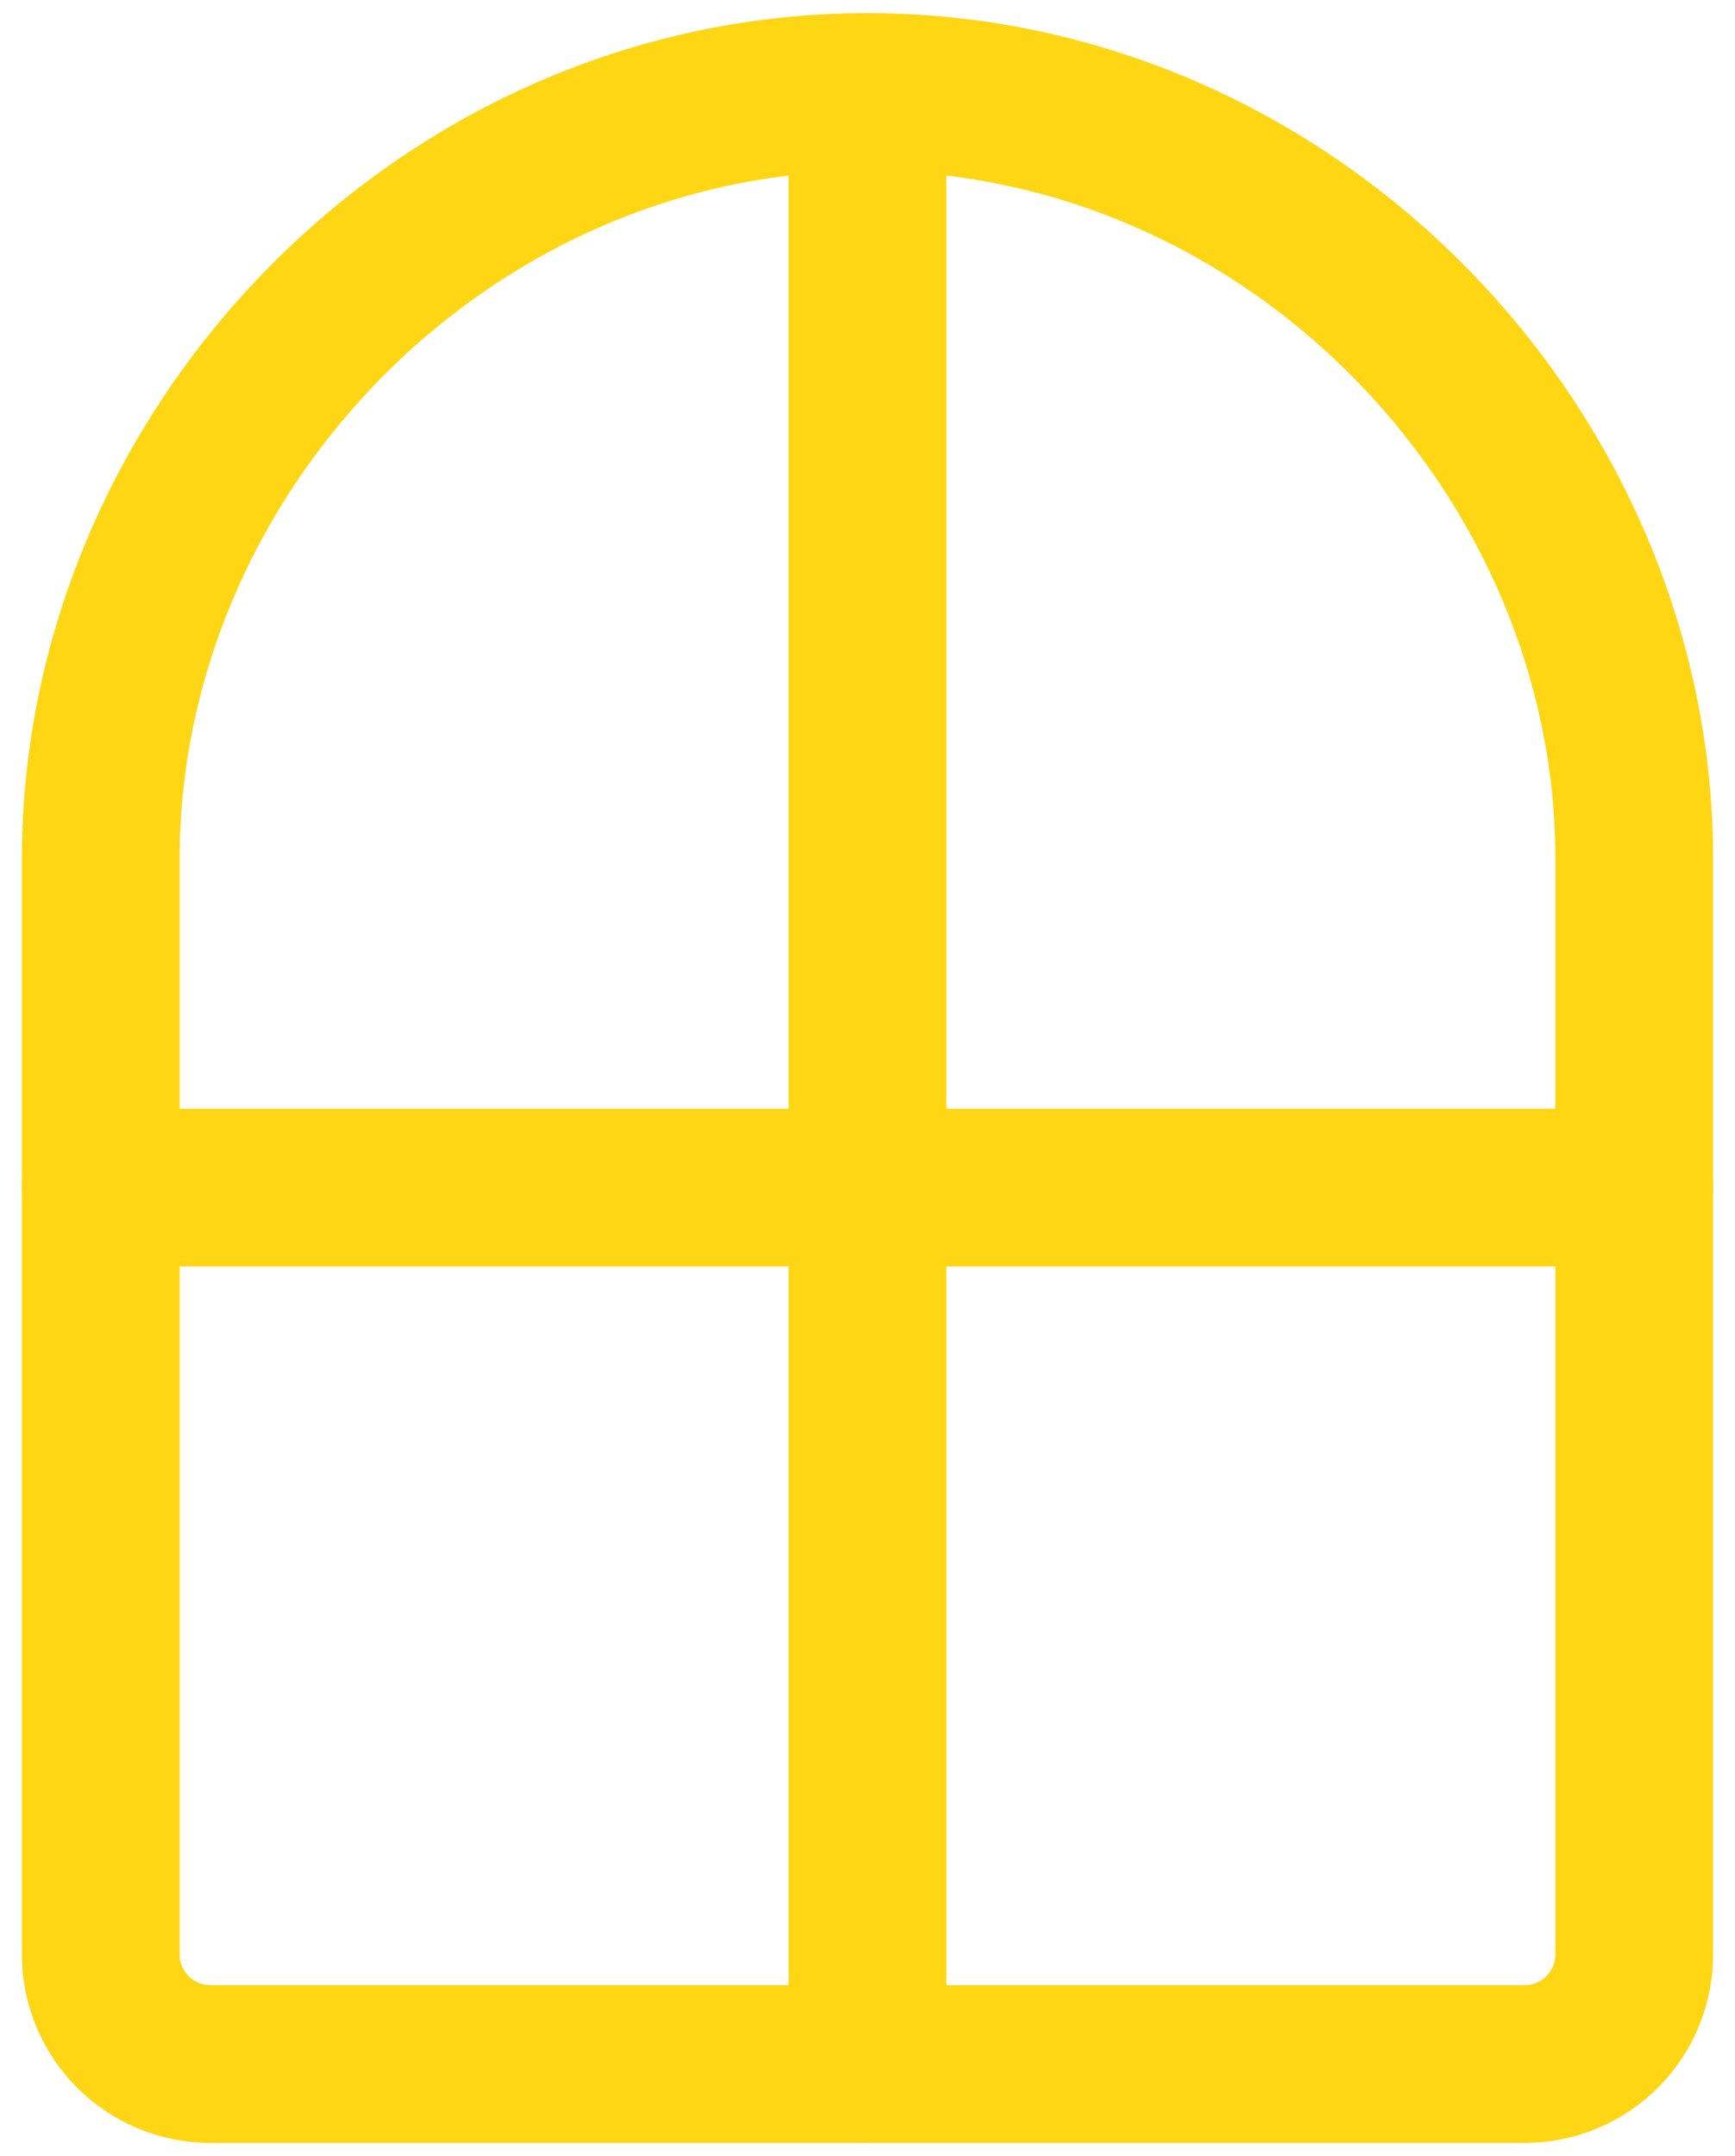
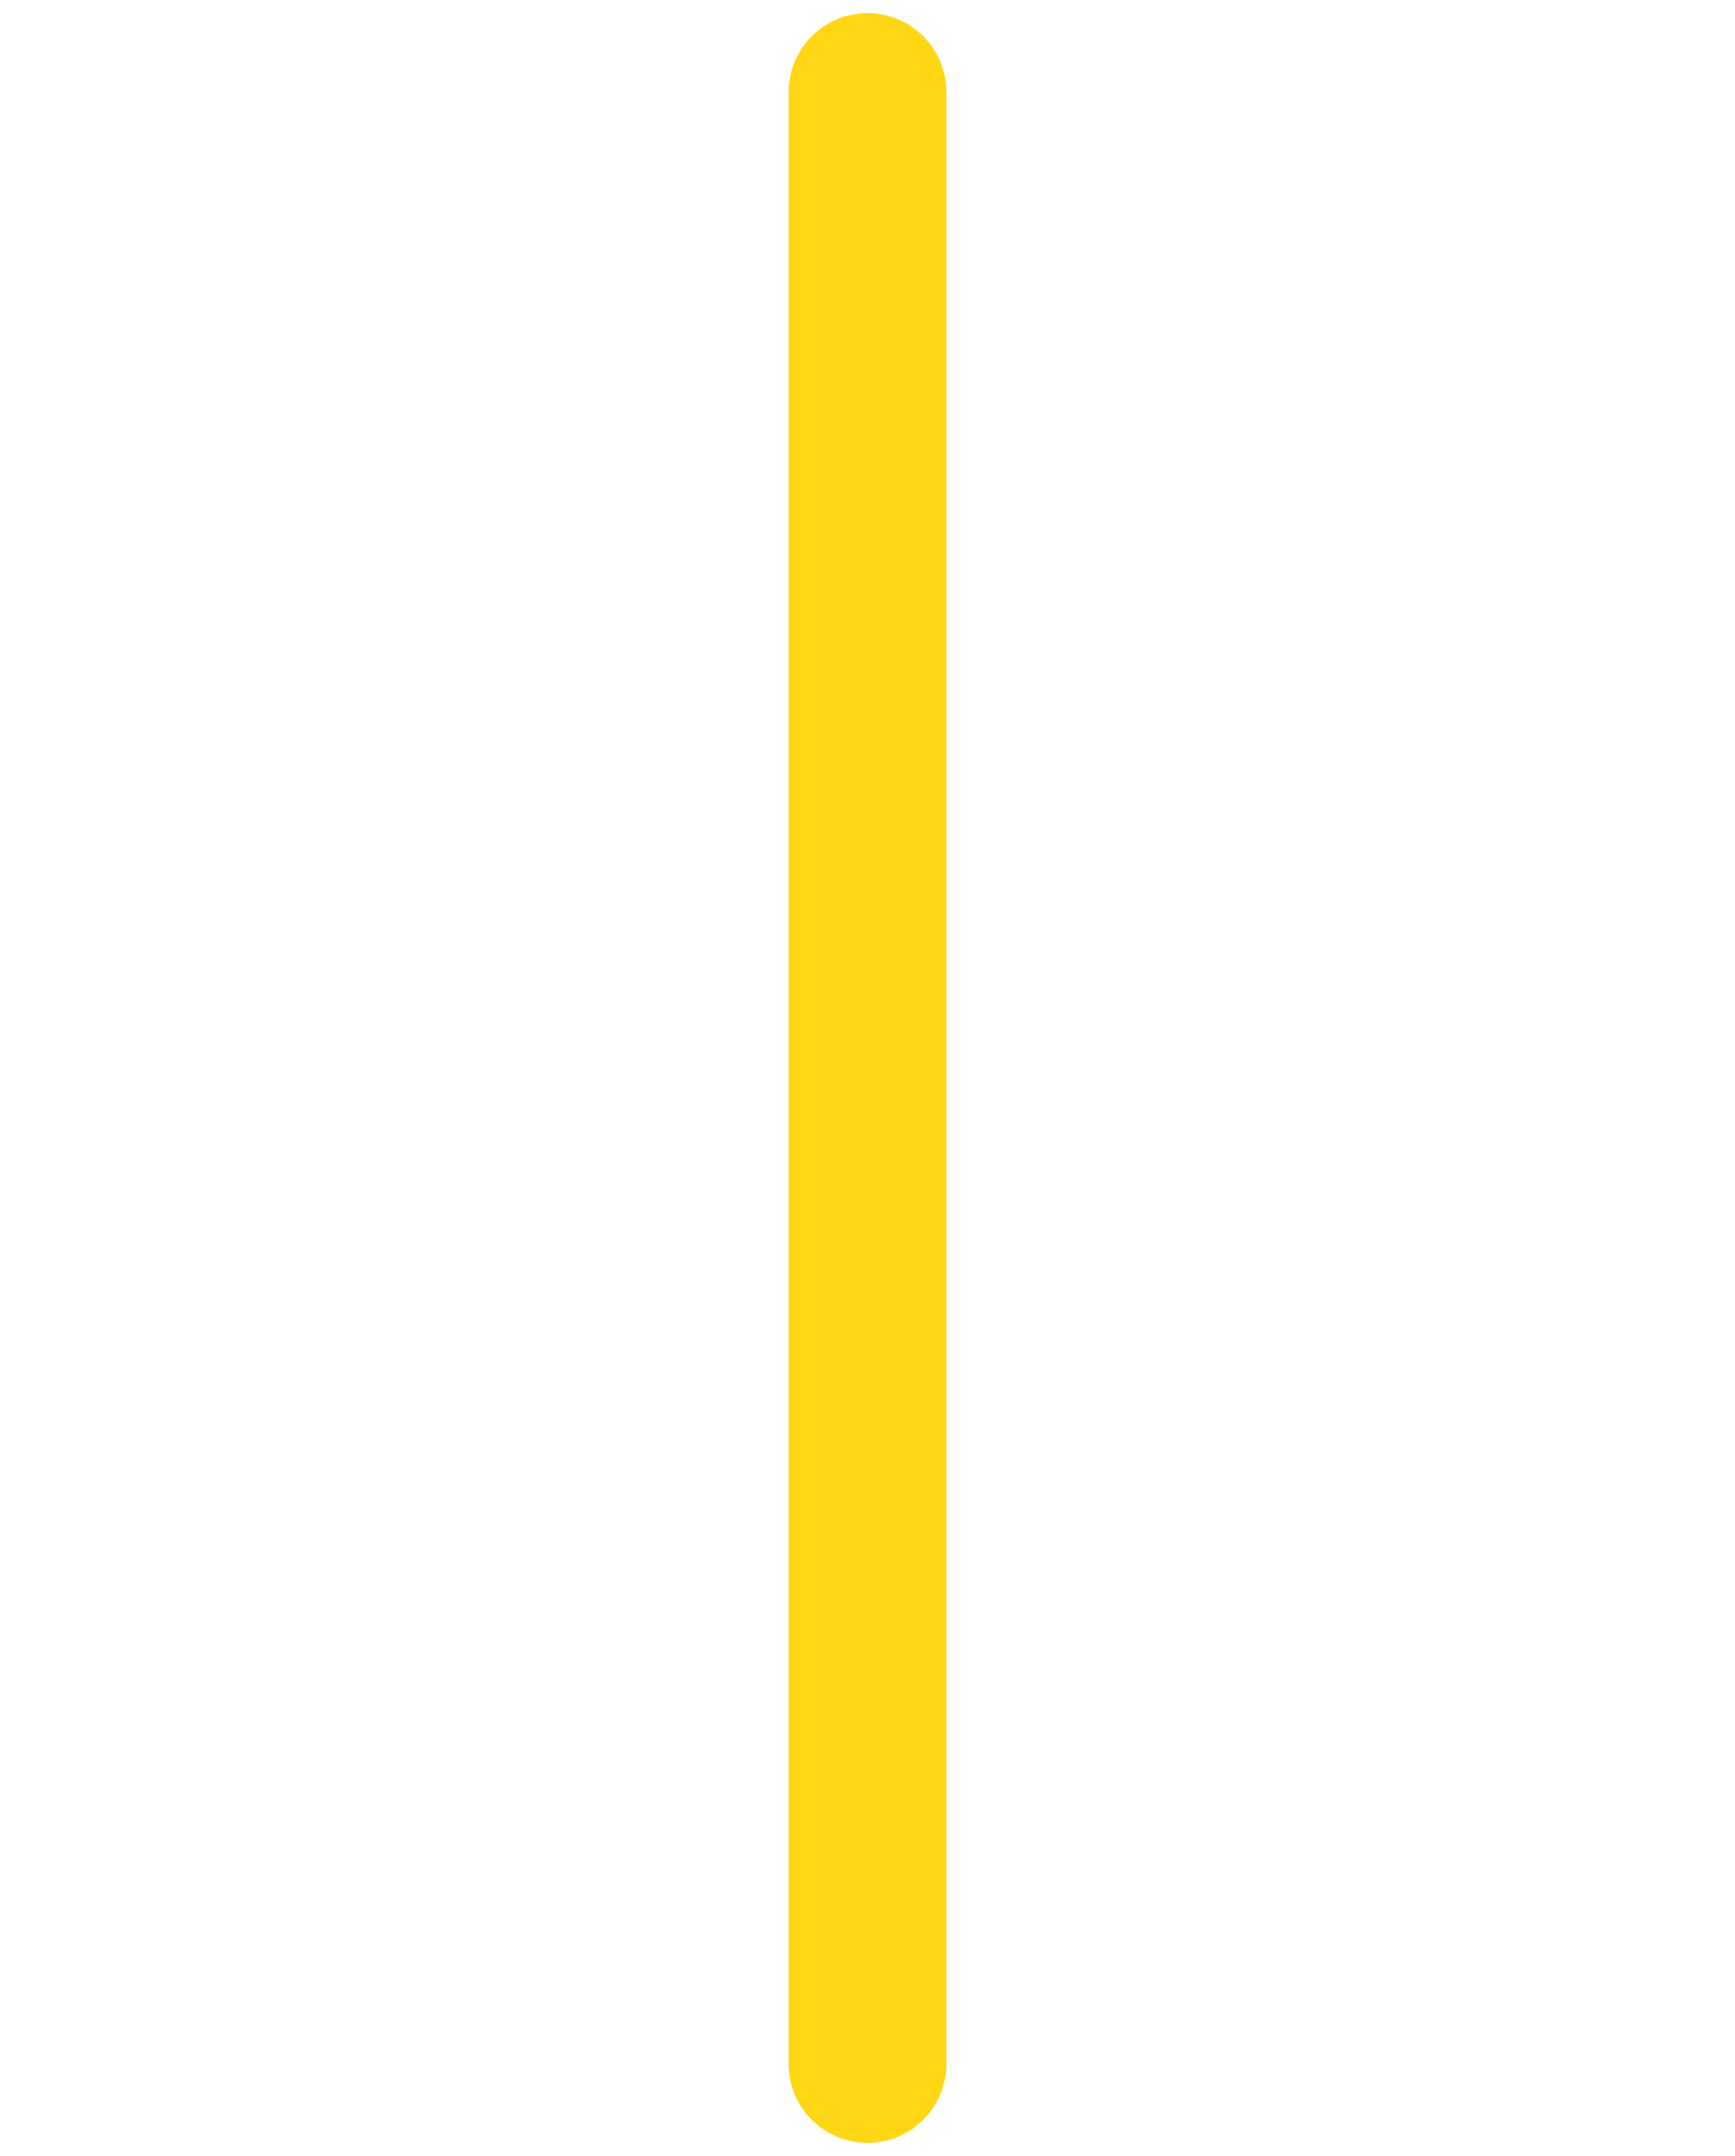
<svg xmlns="http://www.w3.org/2000/svg" width="66" height="82" viewBox="0 0 66 82" fill="none">
-   <path d="M33 3.5C16.892 3.5 3.833 17.133 3.833 32.667V74.333C3.833 75.438 4.272 76.498 5.054 77.28C5.835 78.061 6.895 78.5 8 78.5H58C59.105 78.5 60.165 78.061 60.946 77.28C61.728 76.498 62.167 75.438 62.167 74.333V32.667C62.167 17.133 49.108 3.5 33 3.5Z" stroke="#FFD613" stroke-width="6" stroke-linecap="round" stroke-linejoin="round" />
-   <path d="M3.833 45.167H62.167" stroke="#FFD613" stroke-width="6" stroke-linecap="round" stroke-linejoin="round" />
  <path d="M33 3.5V78.5" stroke="#FFD613" stroke-width="6" stroke-linecap="round" stroke-linejoin="round" />
</svg>